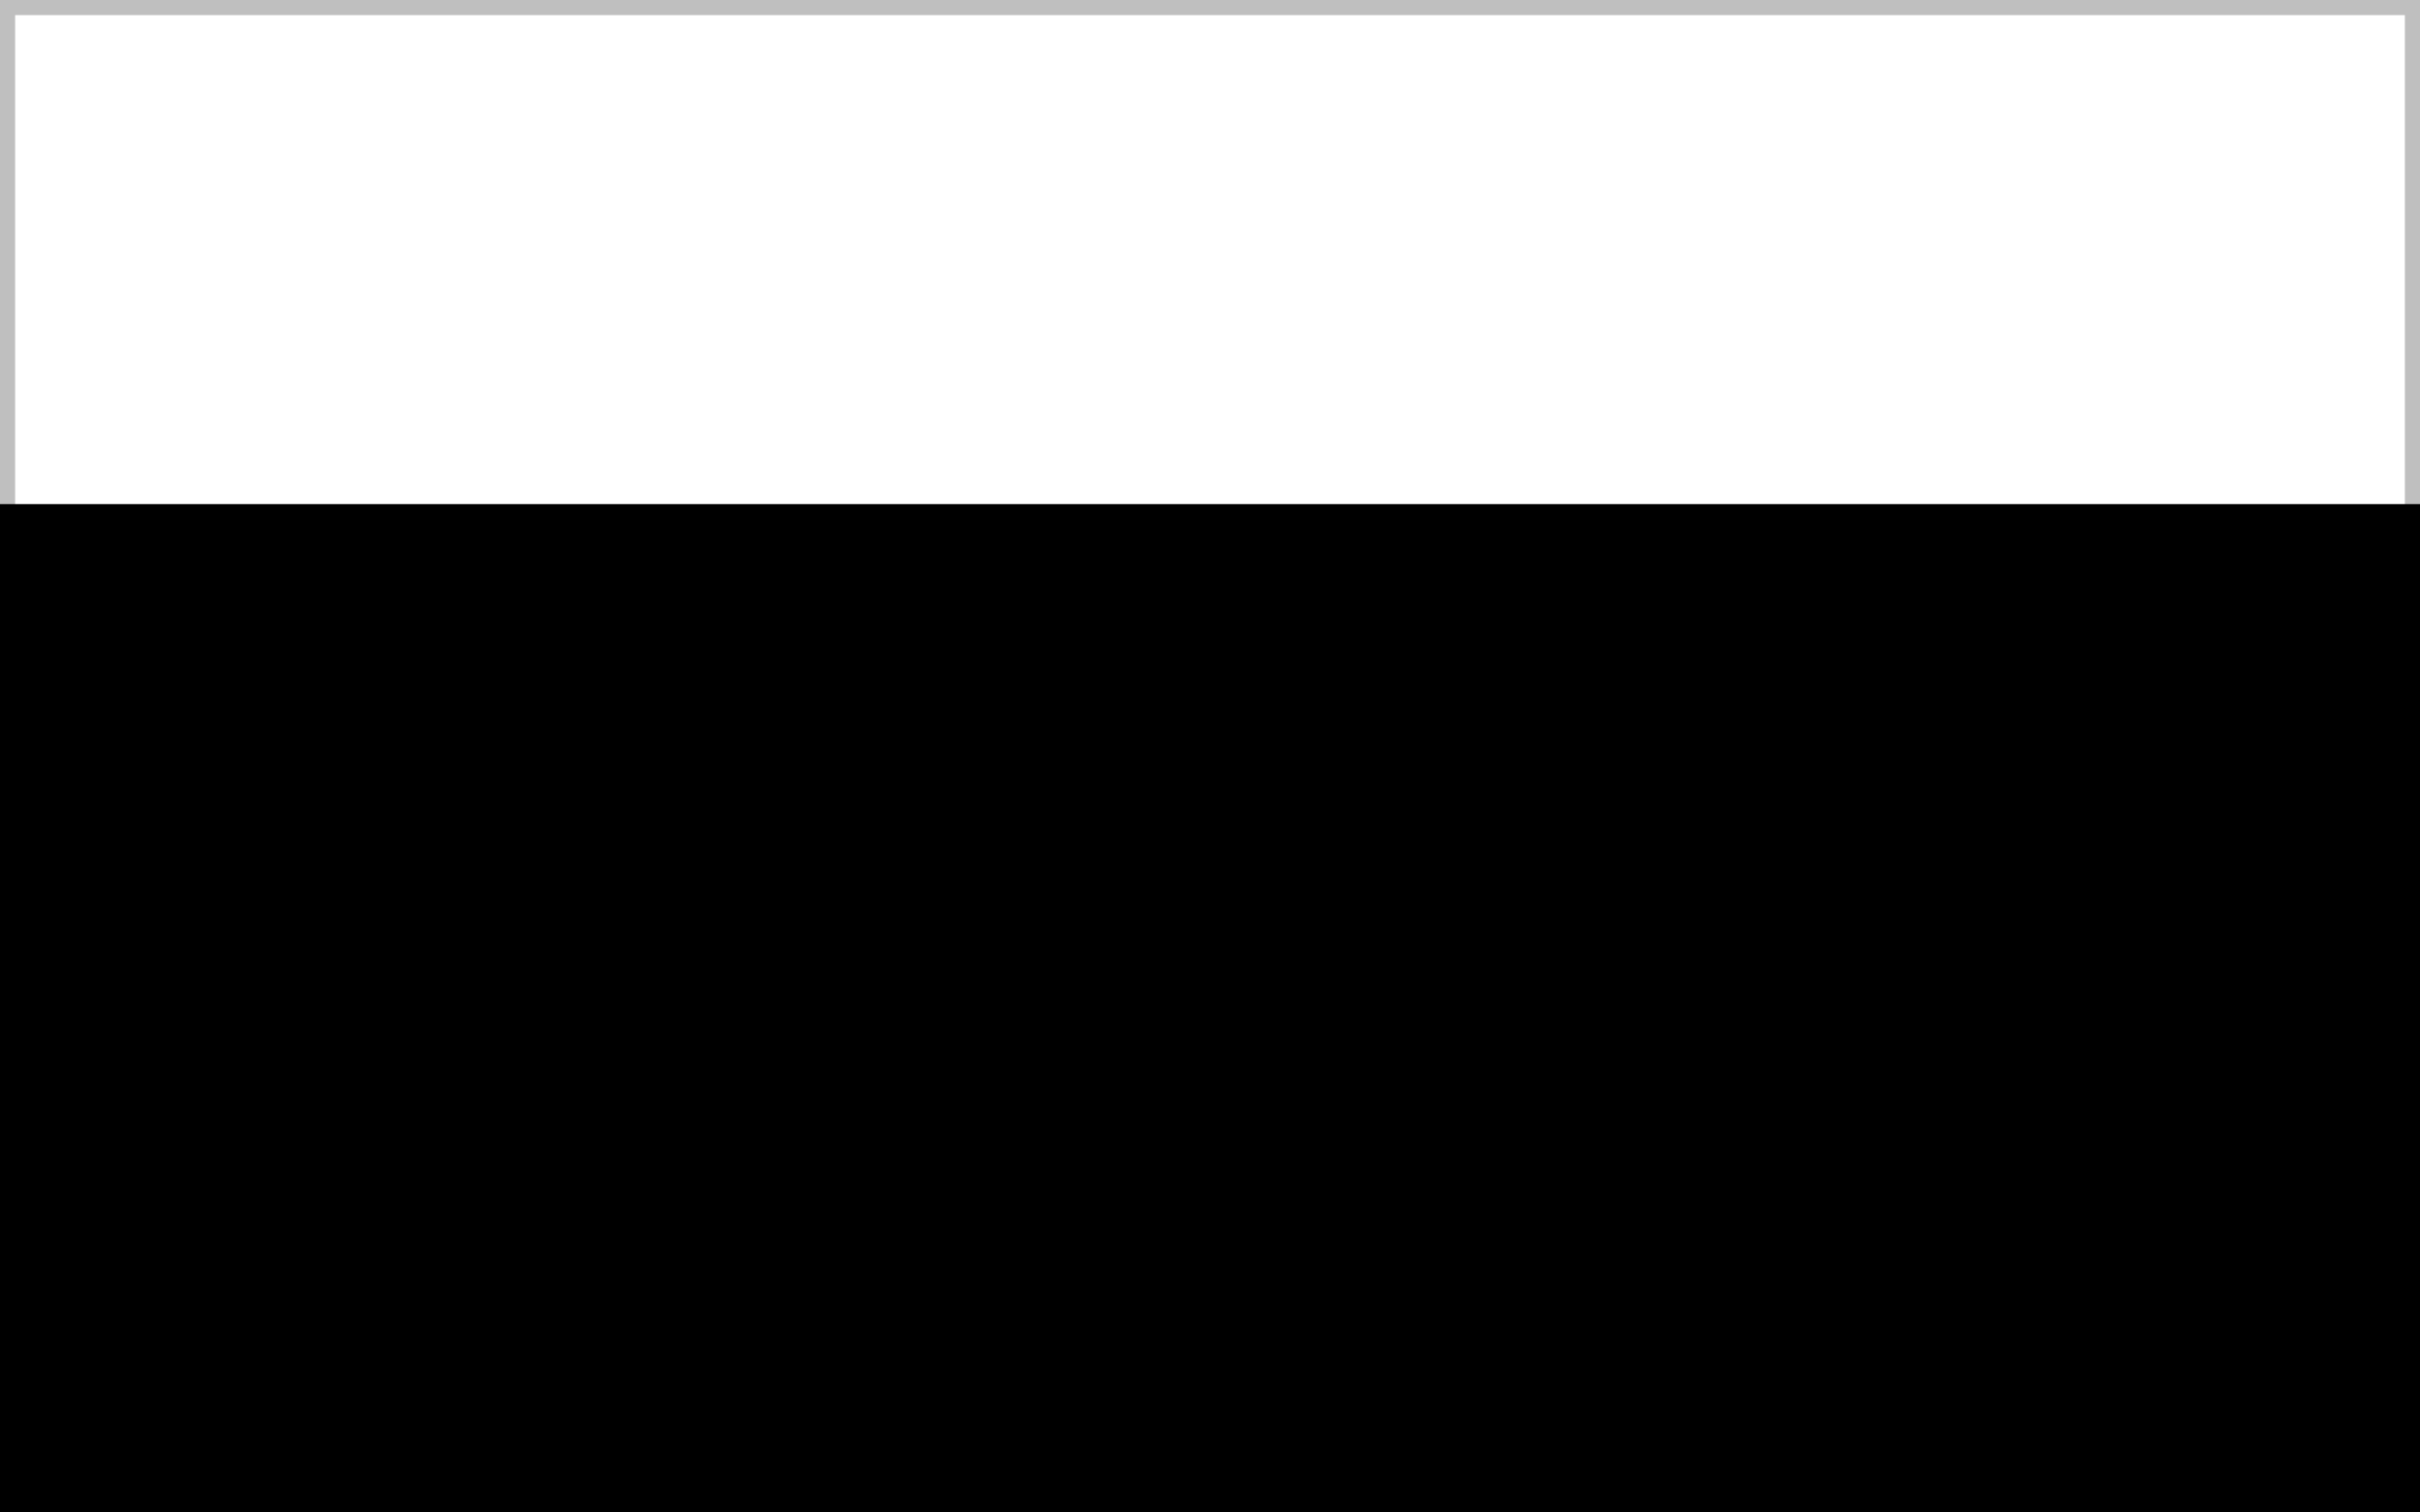
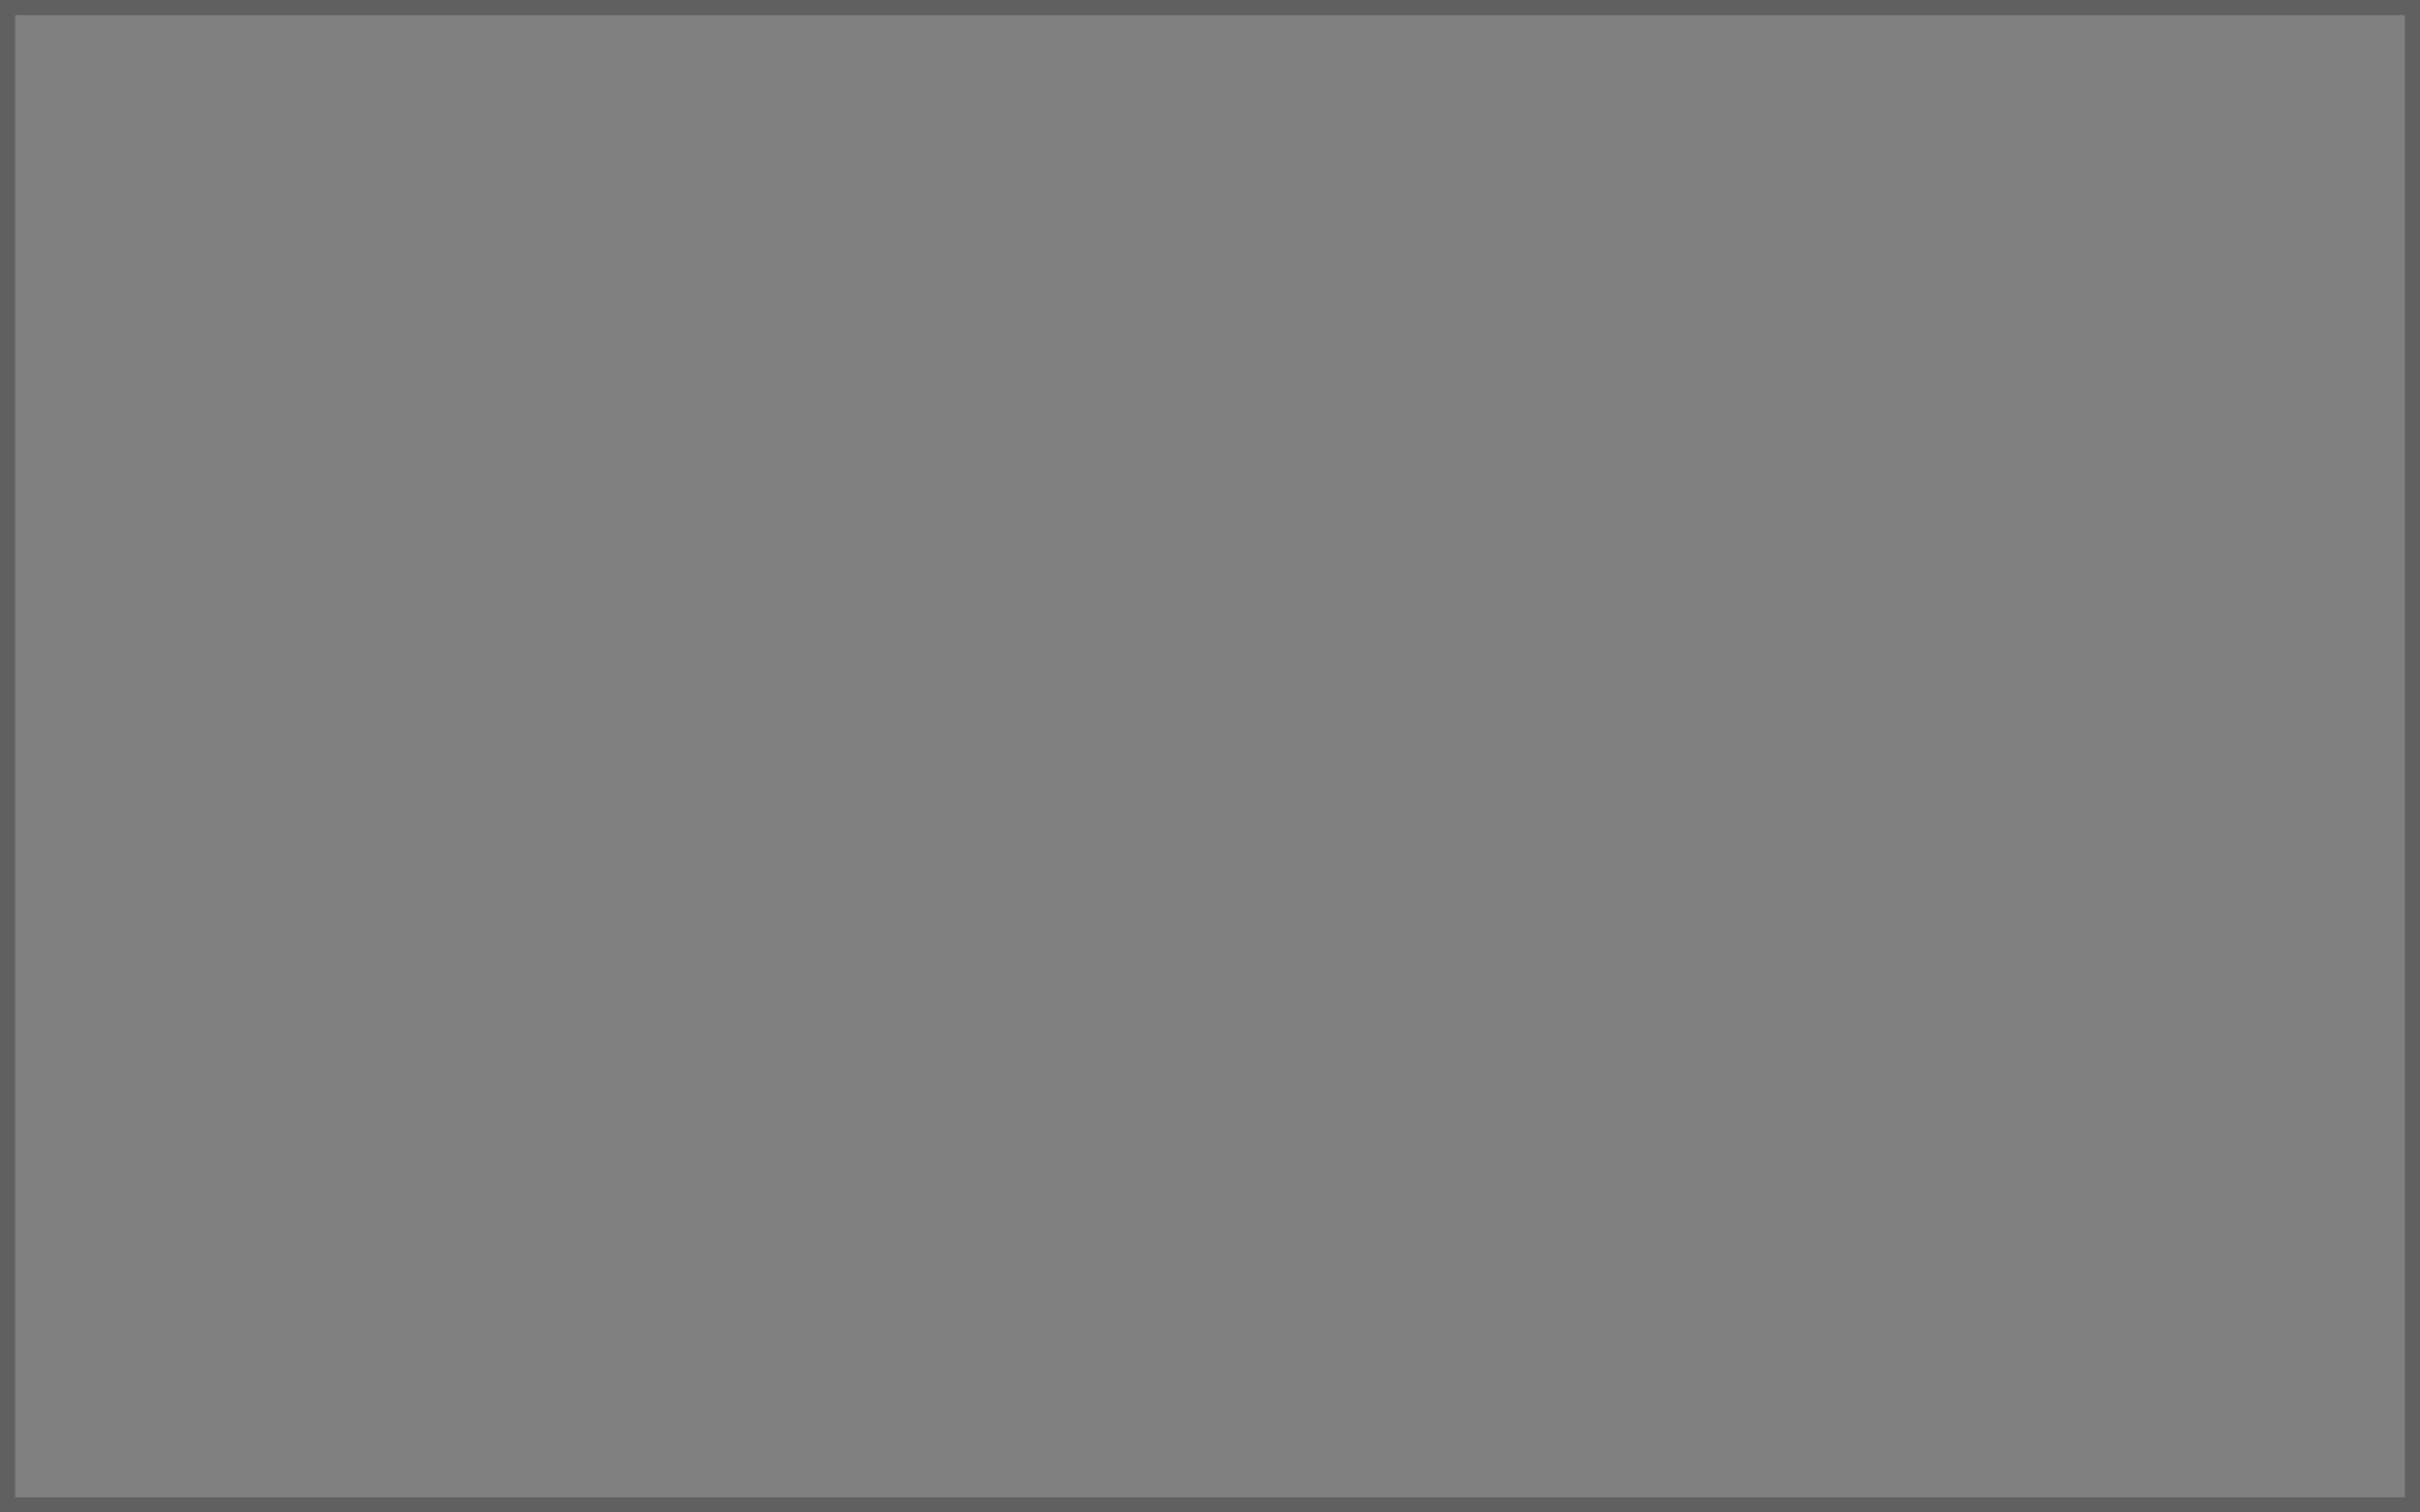
<svg xmlns="http://www.w3.org/2000/svg" width="16" height="10" viewBox="0 0 16 10" fill="none">
  <rect x="0" y="0" width="16" height="10" fill="#808080" stroke="none" />
  <g clip-path="url(#clip0_236_2080)">
-     <path d="M16 0H0V5H16V0Z" fill="white" style="fill:white;fill-opacity:1;" />
-     <path d="M16 5H0V10H16V5Z" fill="#D52B1E" style="fill:#D52B1E;fill:color(display-p3 0.835 0.169 0.118);fill-opacity:1;" />
+     <path d="M16 0H0H16V0Z" fill="white" style="fill:white;fill-opacity:1;" />
    <path d="M16 3.333H0V6.667H16V3.333Z" fill="#0039A6" style="fill:#0039A6;fill:color(display-p3 0 0.224 0.651);fill-opacity:1;" />
  </g>
  <rect x="0.05" y="0.05" width="15.9" height="9.9" stroke="black" stroke-opacity="0.25" style="stroke:black;stroke-opacity:0.25;" stroke-width="0.1" />
  <defs>
    <clipPath id="clip0_236_2080">
-       <rect width="16" height="10" fill="white" style="fill:white;fill-opacity:1;" />
-     </clipPath>
+       </clipPath>
  </defs>
</svg>